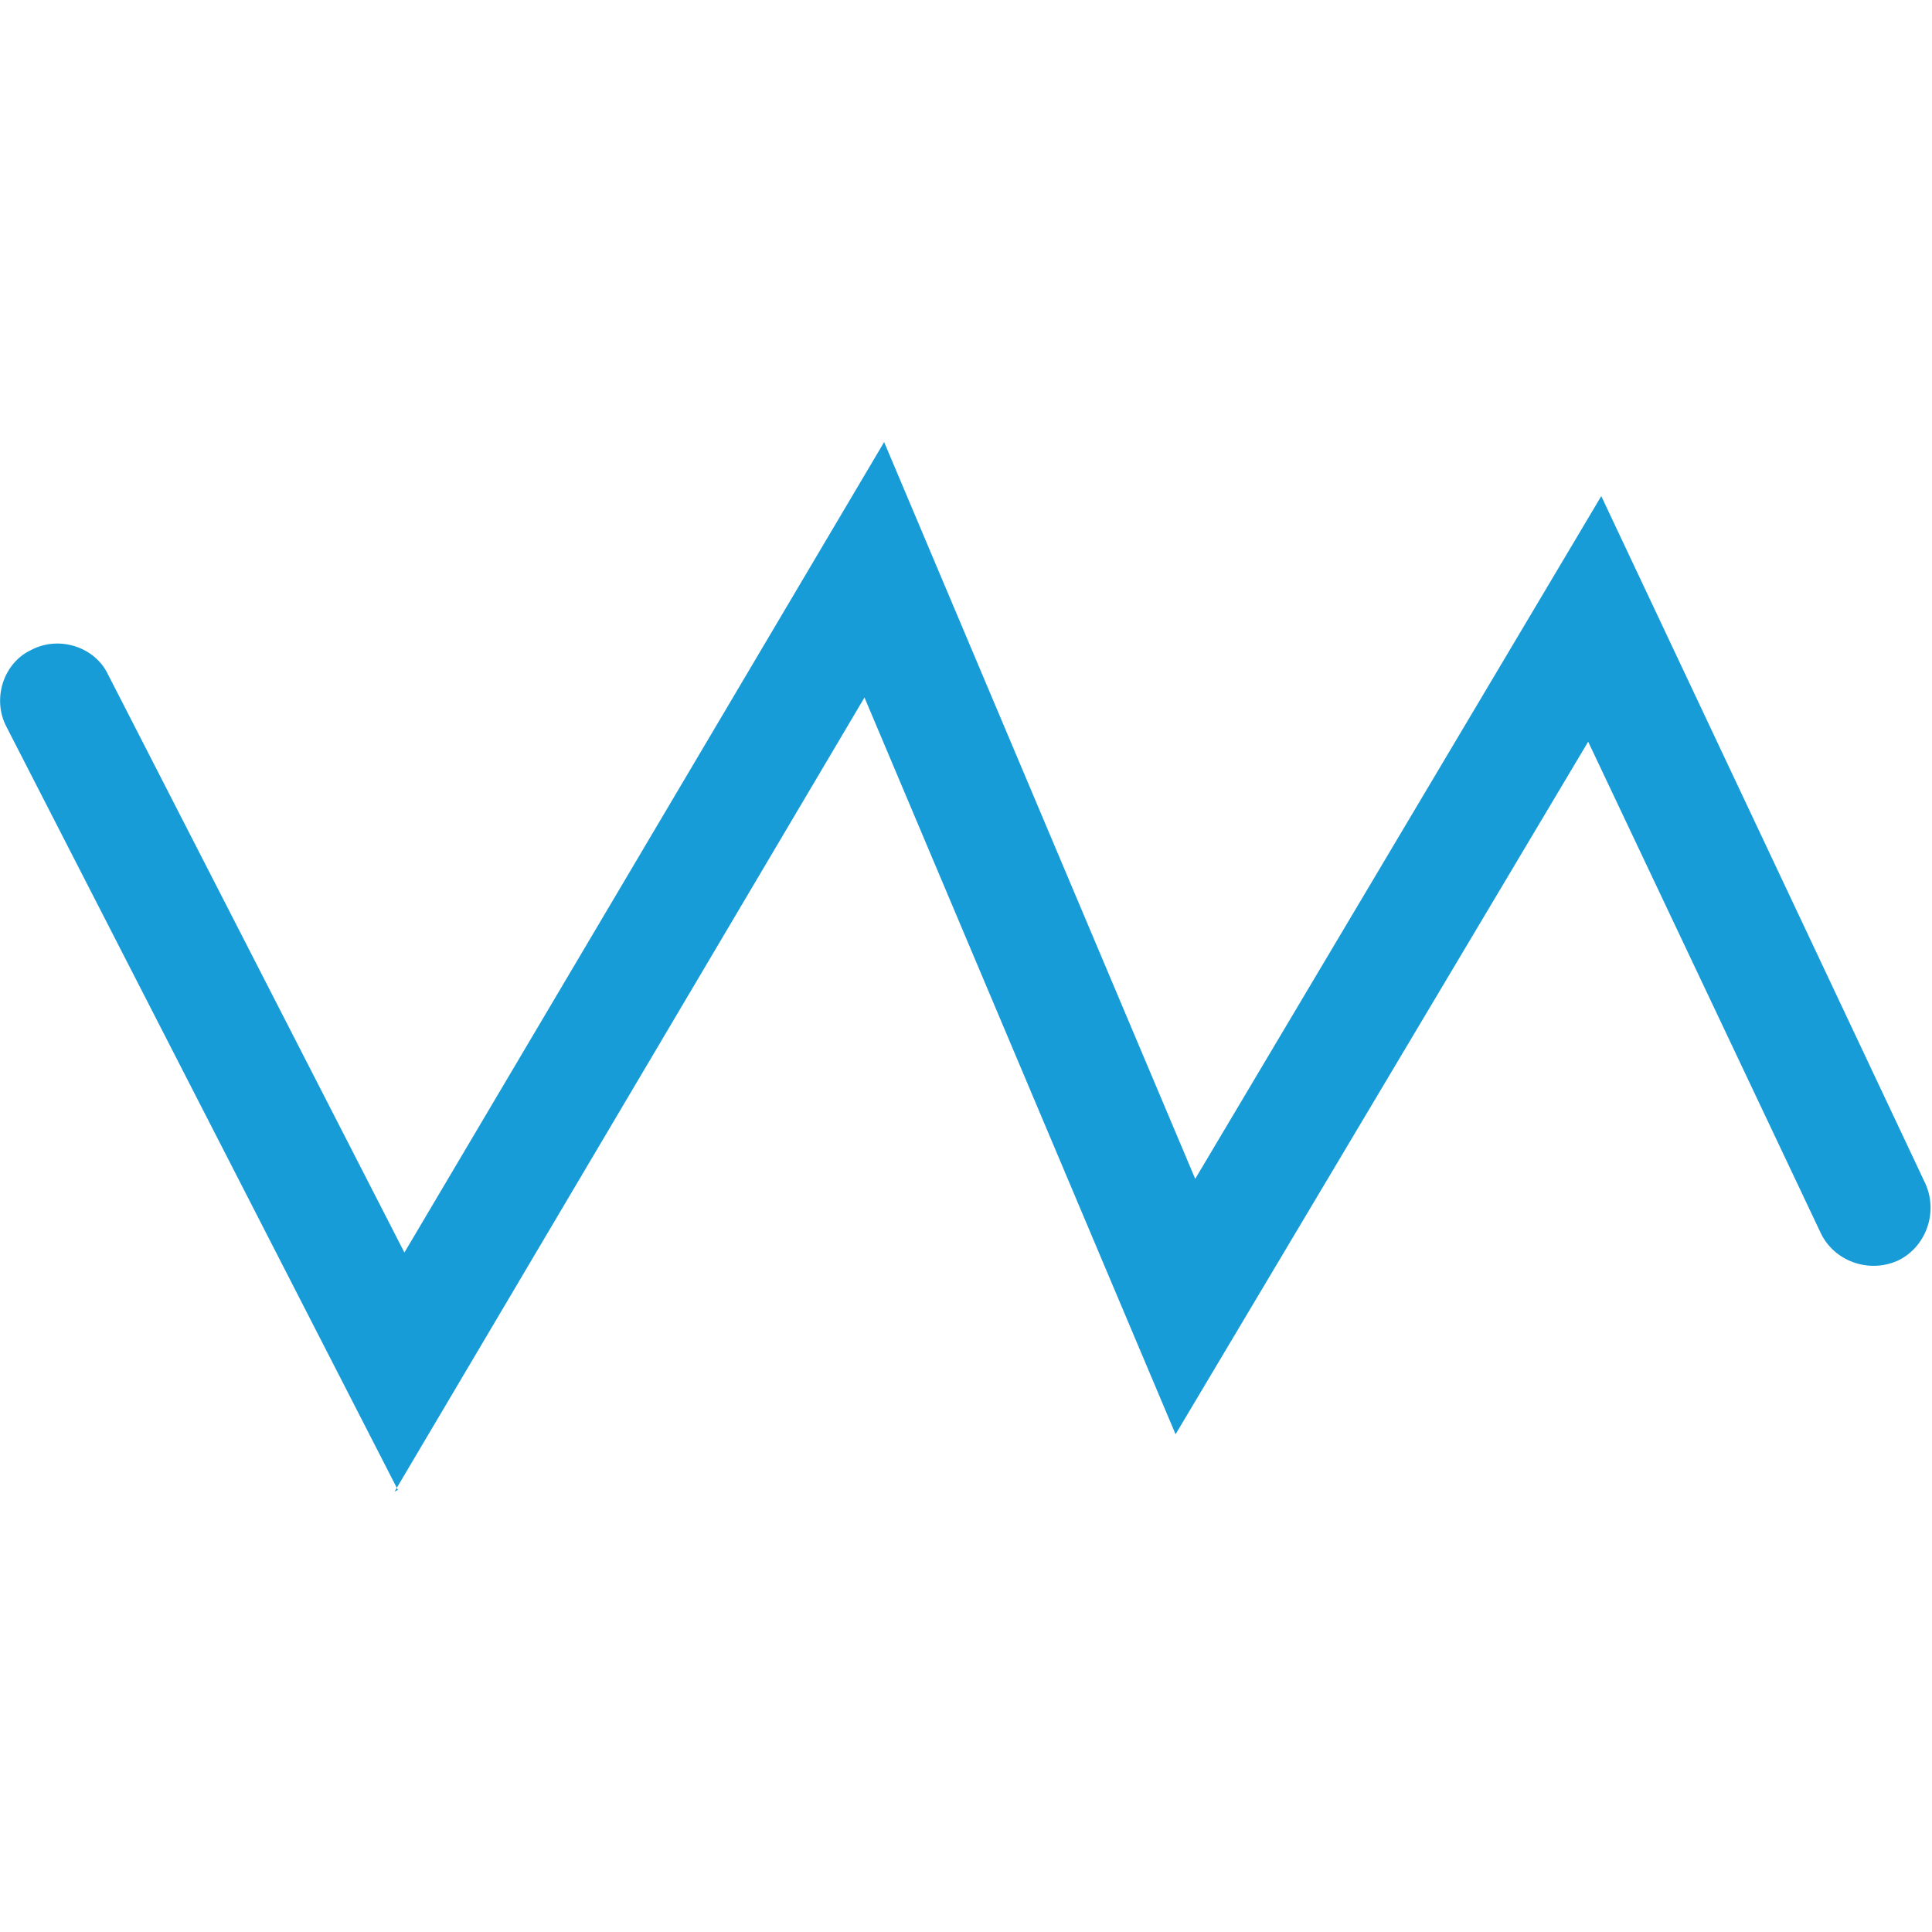
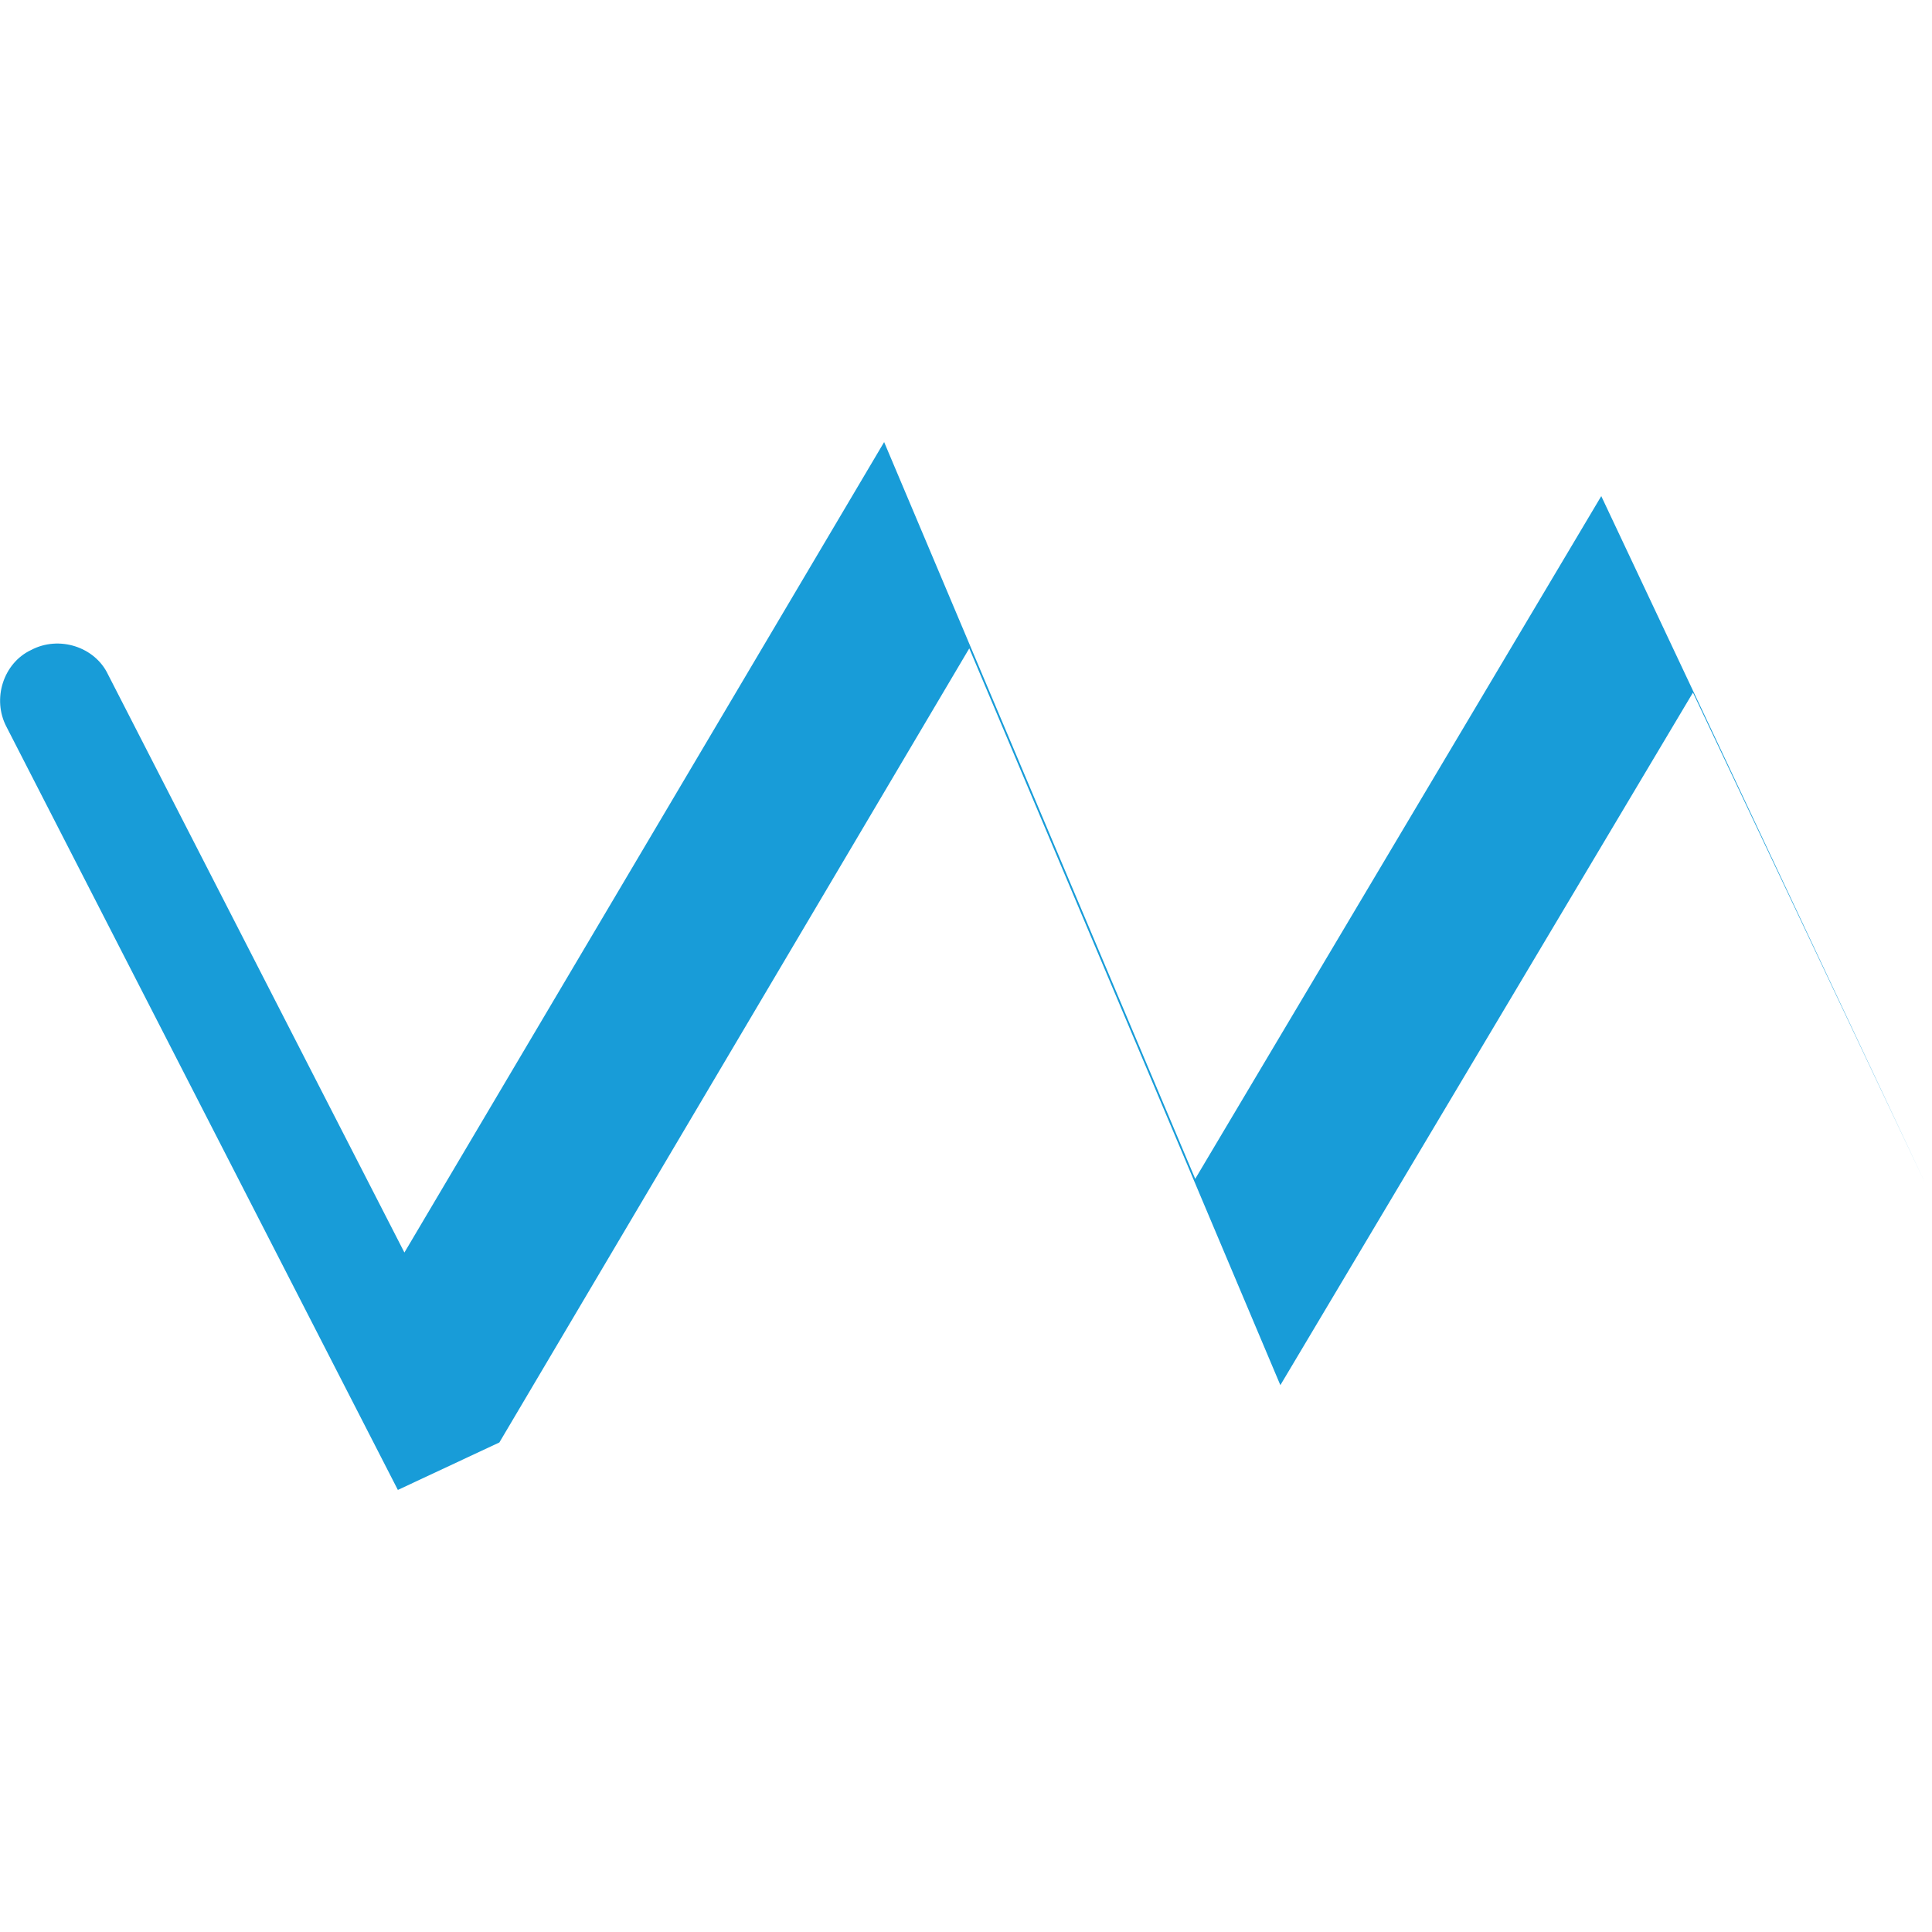
<svg xmlns="http://www.w3.org/2000/svg" id="a" viewBox="0 0 118 118">
  <defs>
    <style>.b{fill:#189cd8;}</style>
  </defs>
-   <path class="b" d="M24.3,91L.4,44.4c-.9-1.7-.2-3.9,1.5-4.7,1.7-.9,3.9-.2,4.7,1.5l18.1,35.3,29.3-49.5,19,45,24.8-41.7,19.8,42c.8,1.8,0,3.9-1.7,4.7-1.8.8-3.9,0-4.7-1.7l-14.2-30-25.2,42.3-19-45-28.7,48.5Z" />
+   <path class="b" d="M24.3,91L.4,44.4c-.9-1.7-.2-3.9,1.5-4.7,1.7-.9,3.9-.2,4.7,1.5l18.1,35.3,29.3-49.5,19,45,24.8-41.7,19.8,42l-14.2-30-25.2,42.3-19-45-28.7,48.5Z" />
</svg>